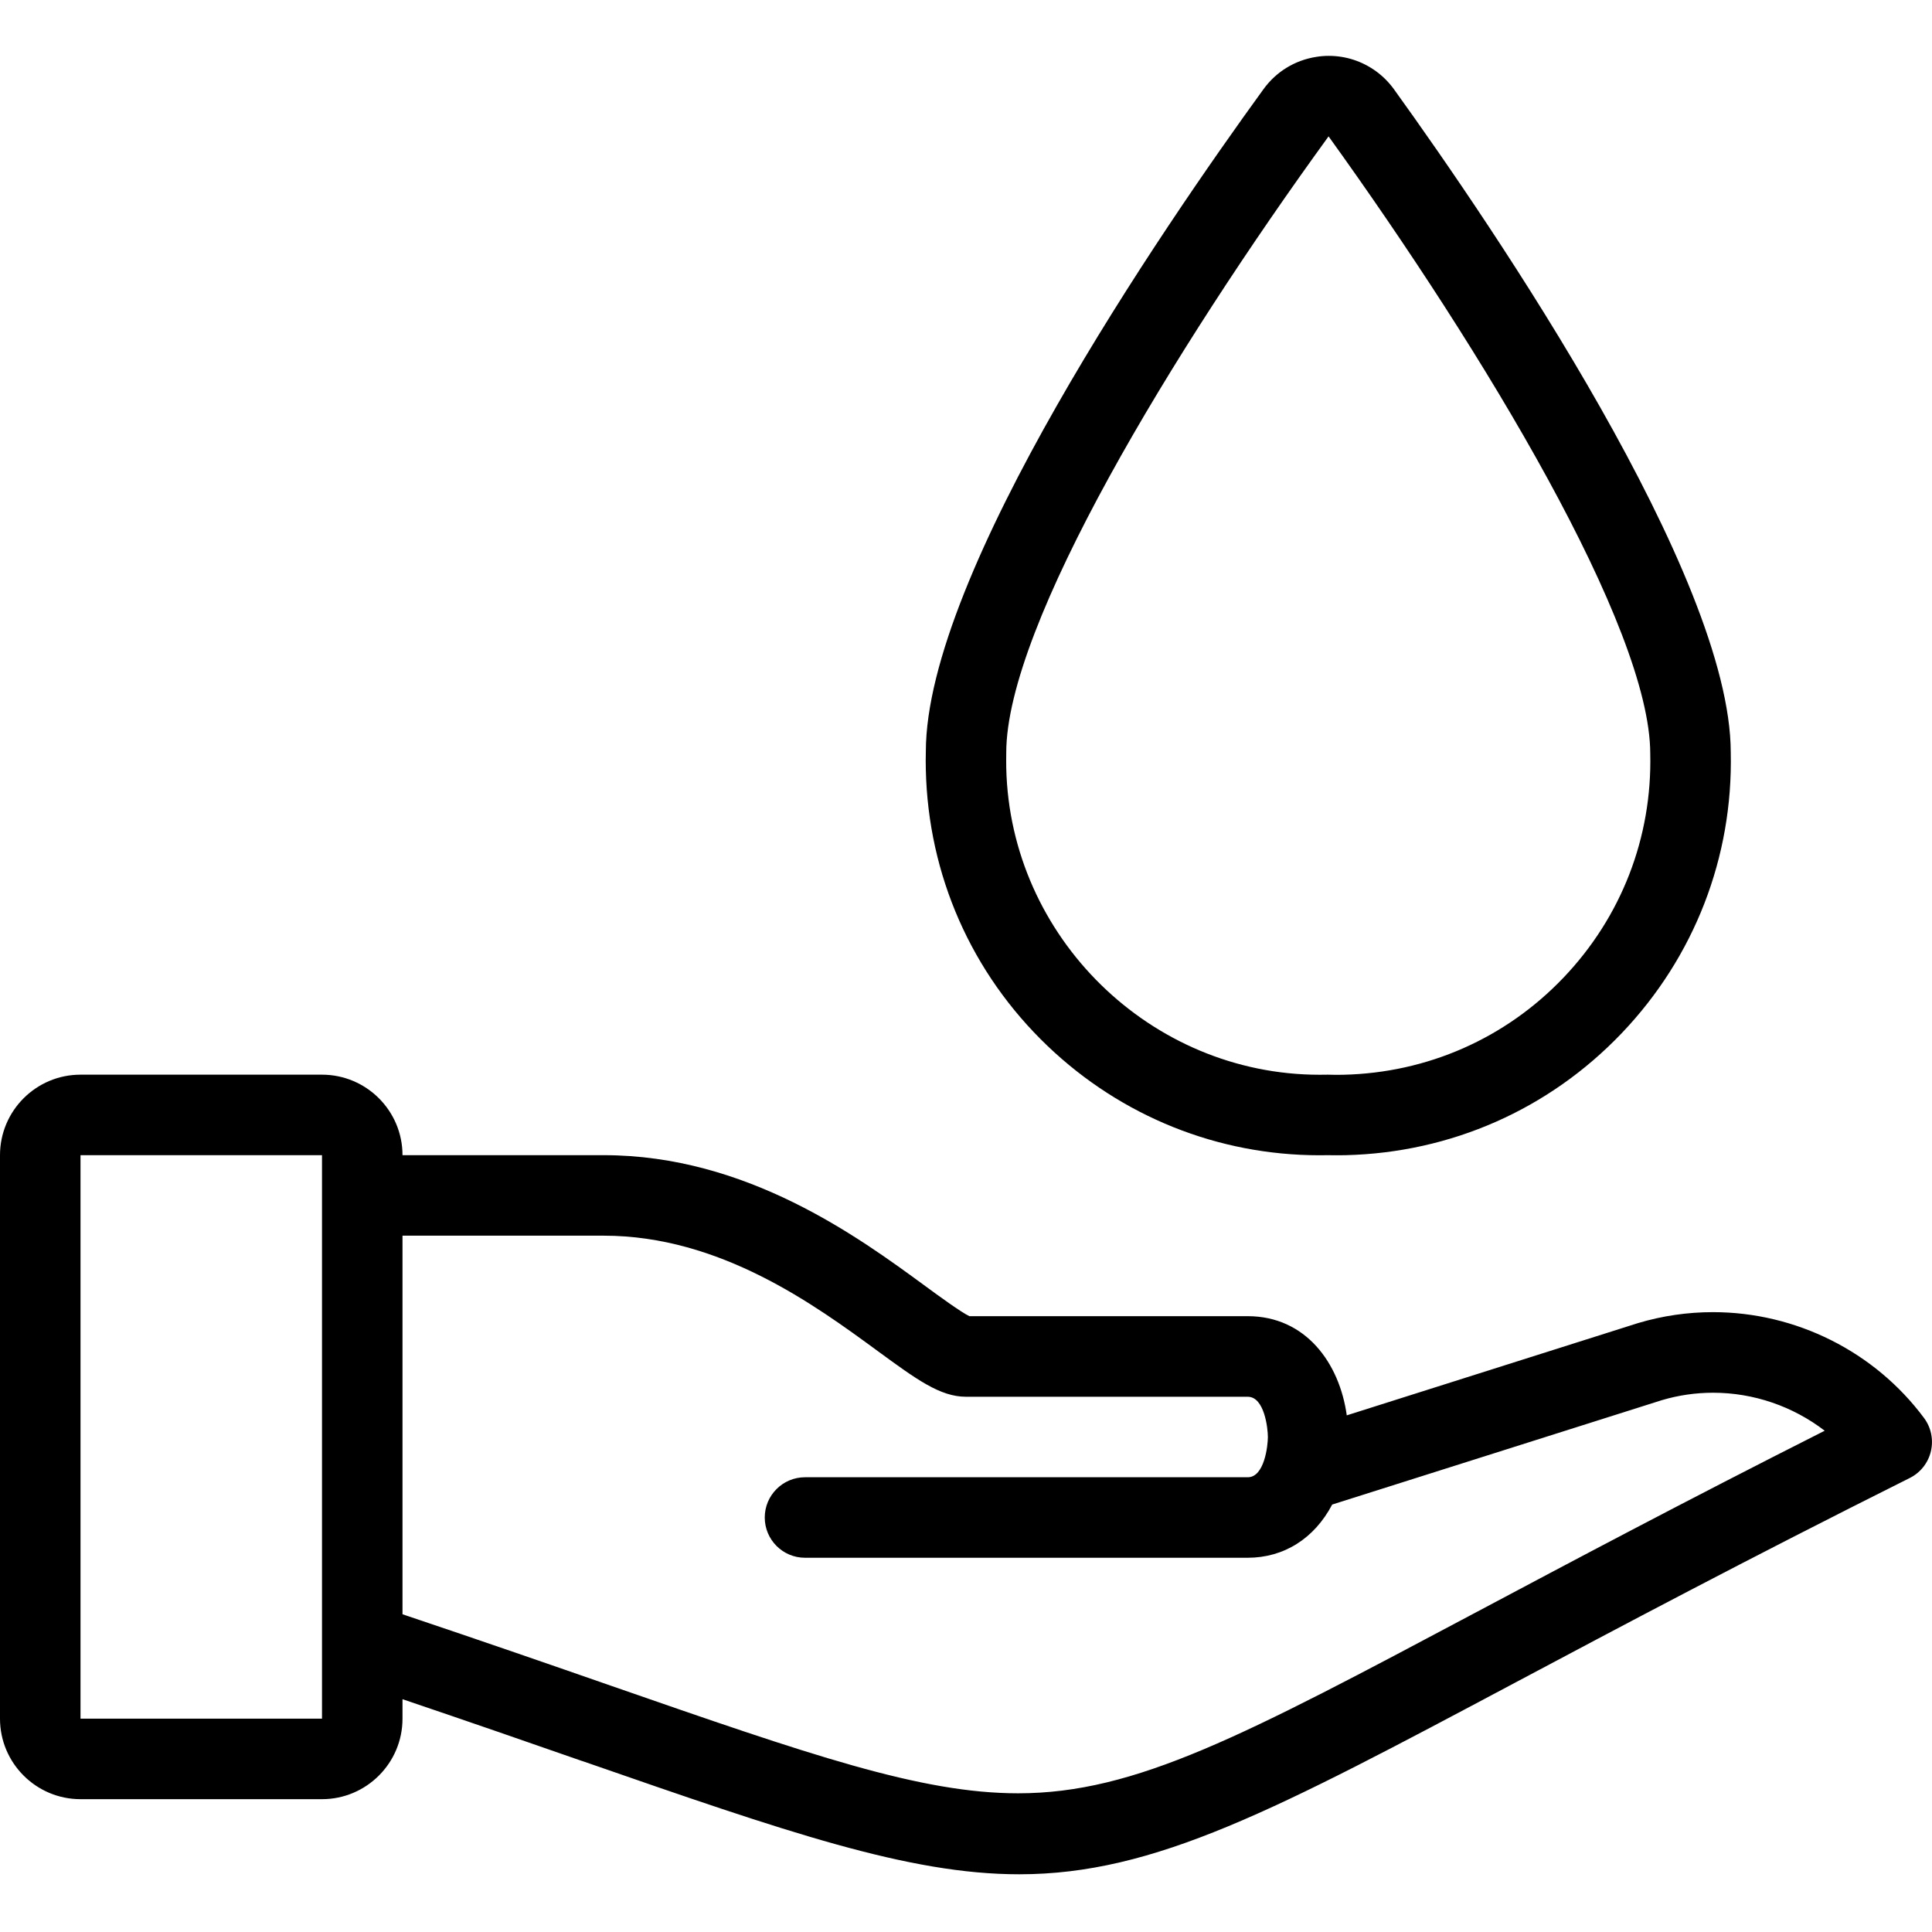
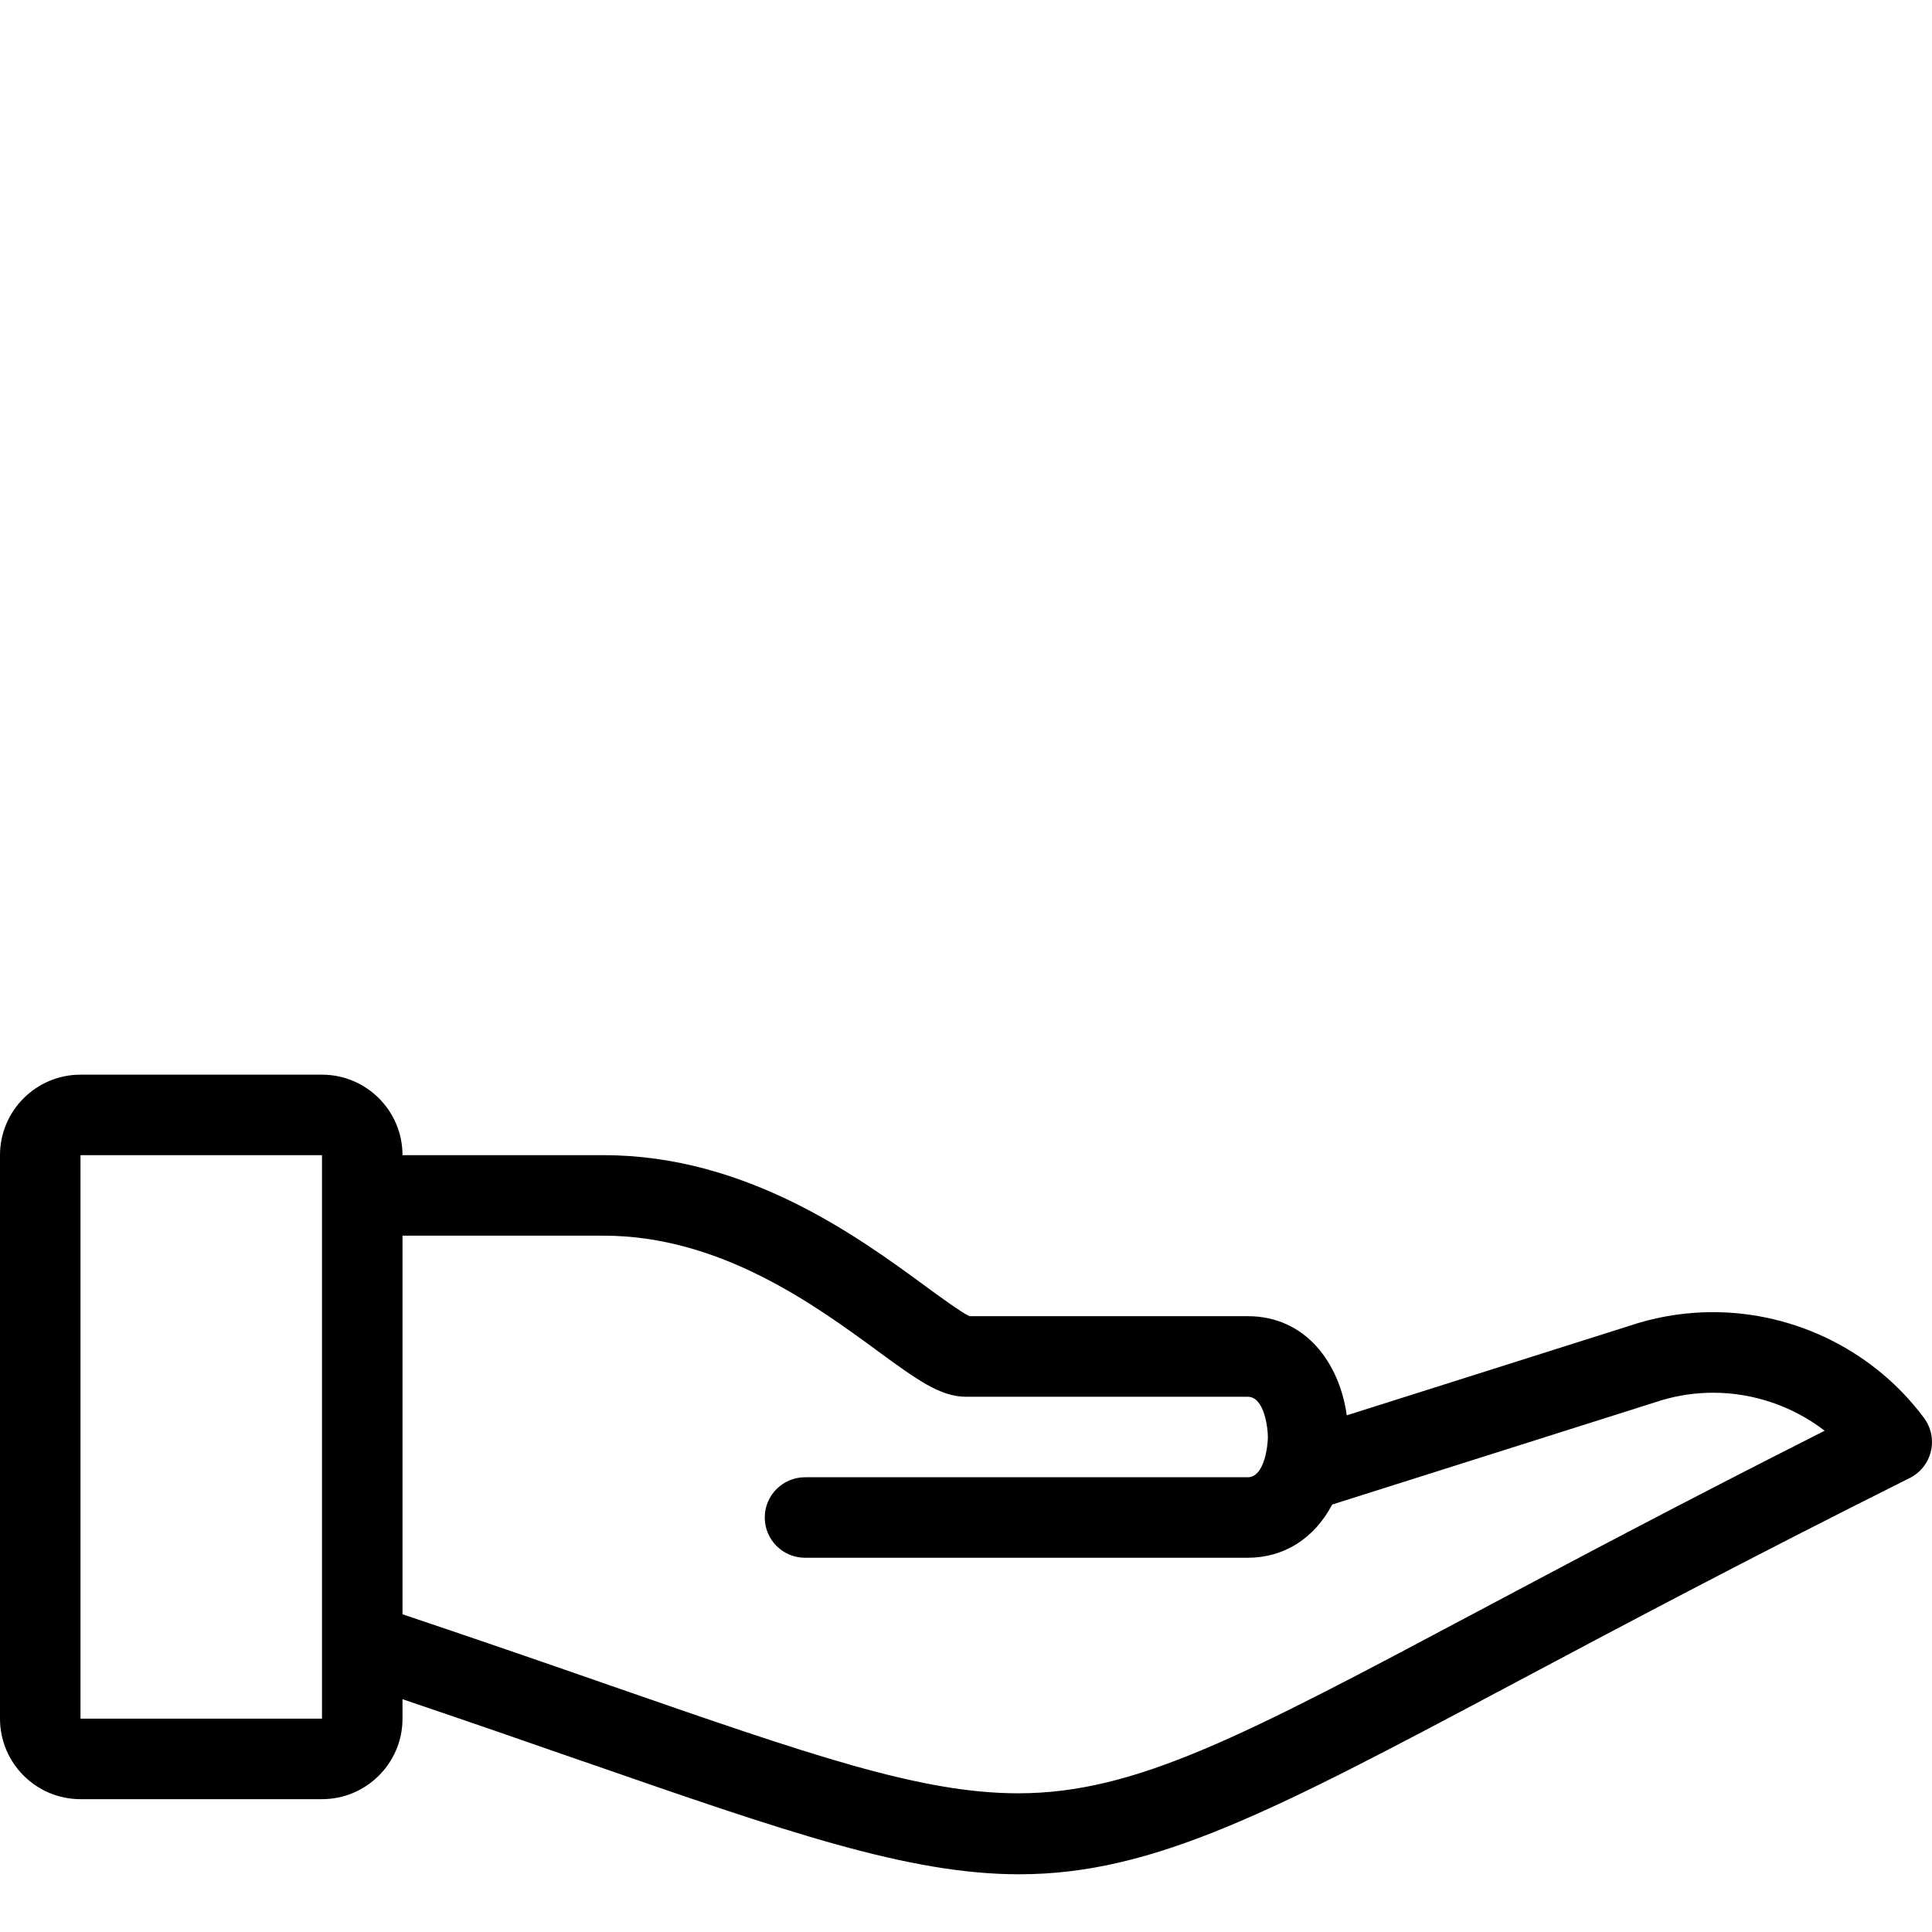
<svg xmlns="http://www.w3.org/2000/svg" version="1.1" id="Light" x="0px" y="0px" viewBox="0 0 24 24" style="enable-background:new 0 0 24 24;" xml:space="preserve">
  <g>
    <title>body-care-water-hand</title>
-     <path d="M12.661,23.283c-1.376,0-2.893-0.527-5.405-1.399l-0.034-0.011C6.56,21.642,5.827,21.388,5,21.108v0.242   c0,0.552-0.449,1-1,1H1c-0.551,0-1-0.448-1-1v-7c0-0.552,0.449-1,1-1h3c0.551,0,1,0.448,1,1h2.5c1.775,0,3.164,1.017,3.993,1.625   c0.158,0.116,0.445,0.326,0.549,0.375l3.457,0c0.722,0,1.141,0.584,1.231,1.232l3.618-1.146c0.305-0.091,0.617-0.136,0.931-0.136   c1.031,0,2.01,0.491,2.622,1.315c0.088,0.118,0.119,0.269,0.085,0.414c-0.034,0.144-0.13,0.265-0.262,0.331   c-2.034,1.017-3.628,1.865-4.909,2.546C15.839,22.489,14.346,23.283,12.661,23.283z M5,20.053c1.007,0.338,1.878,0.64,2.584,0.886   c2.485,0.863,3.854,1.338,5.063,1.338c1.461,0,2.788-0.706,5.696-2.252c1.148-0.61,2.561-1.362,4.324-2.252   c-0.394-0.303-0.883-0.472-1.386-0.472c-0.216,0-0.431,0.031-0.639,0.093l-4.093,1.296c-0.222,0.422-0.6,0.661-1.05,0.661H10   c-0.276,0-0.5-0.224-0.5-0.5s0.224-0.5,0.5-0.5h5.5c0.208,0,0.25-0.394,0.25-0.5s-0.042-0.5-0.25-0.5H12   c-0.321,0-0.613-0.214-1.097-0.568C10.124,16.212,8.947,15.35,7.5,15.35H5V20.053z M1,21.35h3v-7l-3,0L1,21.35z" />
-     <path d="M16.489,14.35l-0.099,0.001c-1.26,0-2.459-0.482-3.375-1.356c-0.947-0.904-1.484-2.123-1.514-3.431   c-0.002-0.075-0.002-0.15,0-0.226c0-2.215,2.934-6.494,4.195-8.231c0.157-0.216,0.388-0.358,0.652-0.4   c0.053-0.009,0.106-0.013,0.159-0.013c0.211,0,0.413,0.066,0.585,0.19c0.086,0.062,0.161,0.138,0.223,0.223   c1.258,1.747,4.182,6.046,4.185,8.239c0.029,1.302-0.452,2.543-1.355,3.489c-0.904,0.947-2.123,1.484-3.431,1.515l-0.113,0.001   L16.489,14.35z M16.6,13.352c0.031,0,0.06,0,0.088-0.001c1.044-0.024,2.014-0.452,2.733-1.205c0.72-0.754,1.103-1.742,1.079-2.783   c0-1.564-2.064-4.985-3.996-7.669C14.569,4.36,12.5,7.771,12.5,9.35c-0.001,0.071-0.001,0.131,0,0.191   c0.048,2.101,1.794,3.81,3.892,3.81c0,0,0.101-0.001,0.103-0.001C16.496,13.35,16.569,13.352,16.6,13.352z" />
+     <path d="M12.661,23.283c-1.376,0-2.893-0.527-5.405-1.399l-0.034-0.011C6.56,21.642,5.827,21.388,5,21.108v0.242   c0,0.552-0.449,1-1,1H1c-0.551,0-1-0.448-1-1v-7c0-0.552,0.449-1,1-1h3c0.551,0,1,0.448,1,1h2.5c1.775,0,3.164,1.017,3.993,1.625   c0.158,0.116,0.445,0.326,0.549,0.375l3.457,0c0.722,0,1.141,0.584,1.231,1.232l3.618-1.146c0.305-0.091,0.617-0.136,0.931-0.136   c1.031,0,2.01,0.491,2.622,1.315c0.088,0.118,0.119,0.269,0.085,0.414c-0.034,0.144-0.13,0.265-0.262,0.331   c-2.034,1.017-3.628,1.865-4.909,2.546C15.839,22.489,14.346,23.283,12.661,23.283M5,20.053c1.007,0.338,1.878,0.64,2.584,0.886   c2.485,0.863,3.854,1.338,5.063,1.338c1.461,0,2.788-0.706,5.696-2.252c1.148-0.61,2.561-1.362,4.324-2.252   c-0.394-0.303-0.883-0.472-1.386-0.472c-0.216,0-0.431,0.031-0.639,0.093l-4.093,1.296c-0.222,0.422-0.6,0.661-1.05,0.661H10   c-0.276,0-0.5-0.224-0.5-0.5s0.224-0.5,0.5-0.5h5.5c0.208,0,0.25-0.394,0.25-0.5s-0.042-0.5-0.25-0.5H12   c-0.321,0-0.613-0.214-1.097-0.568C10.124,16.212,8.947,15.35,7.5,15.35H5V20.053z M1,21.35h3v-7l-3,0L1,21.35z" />
  </g>
</svg>